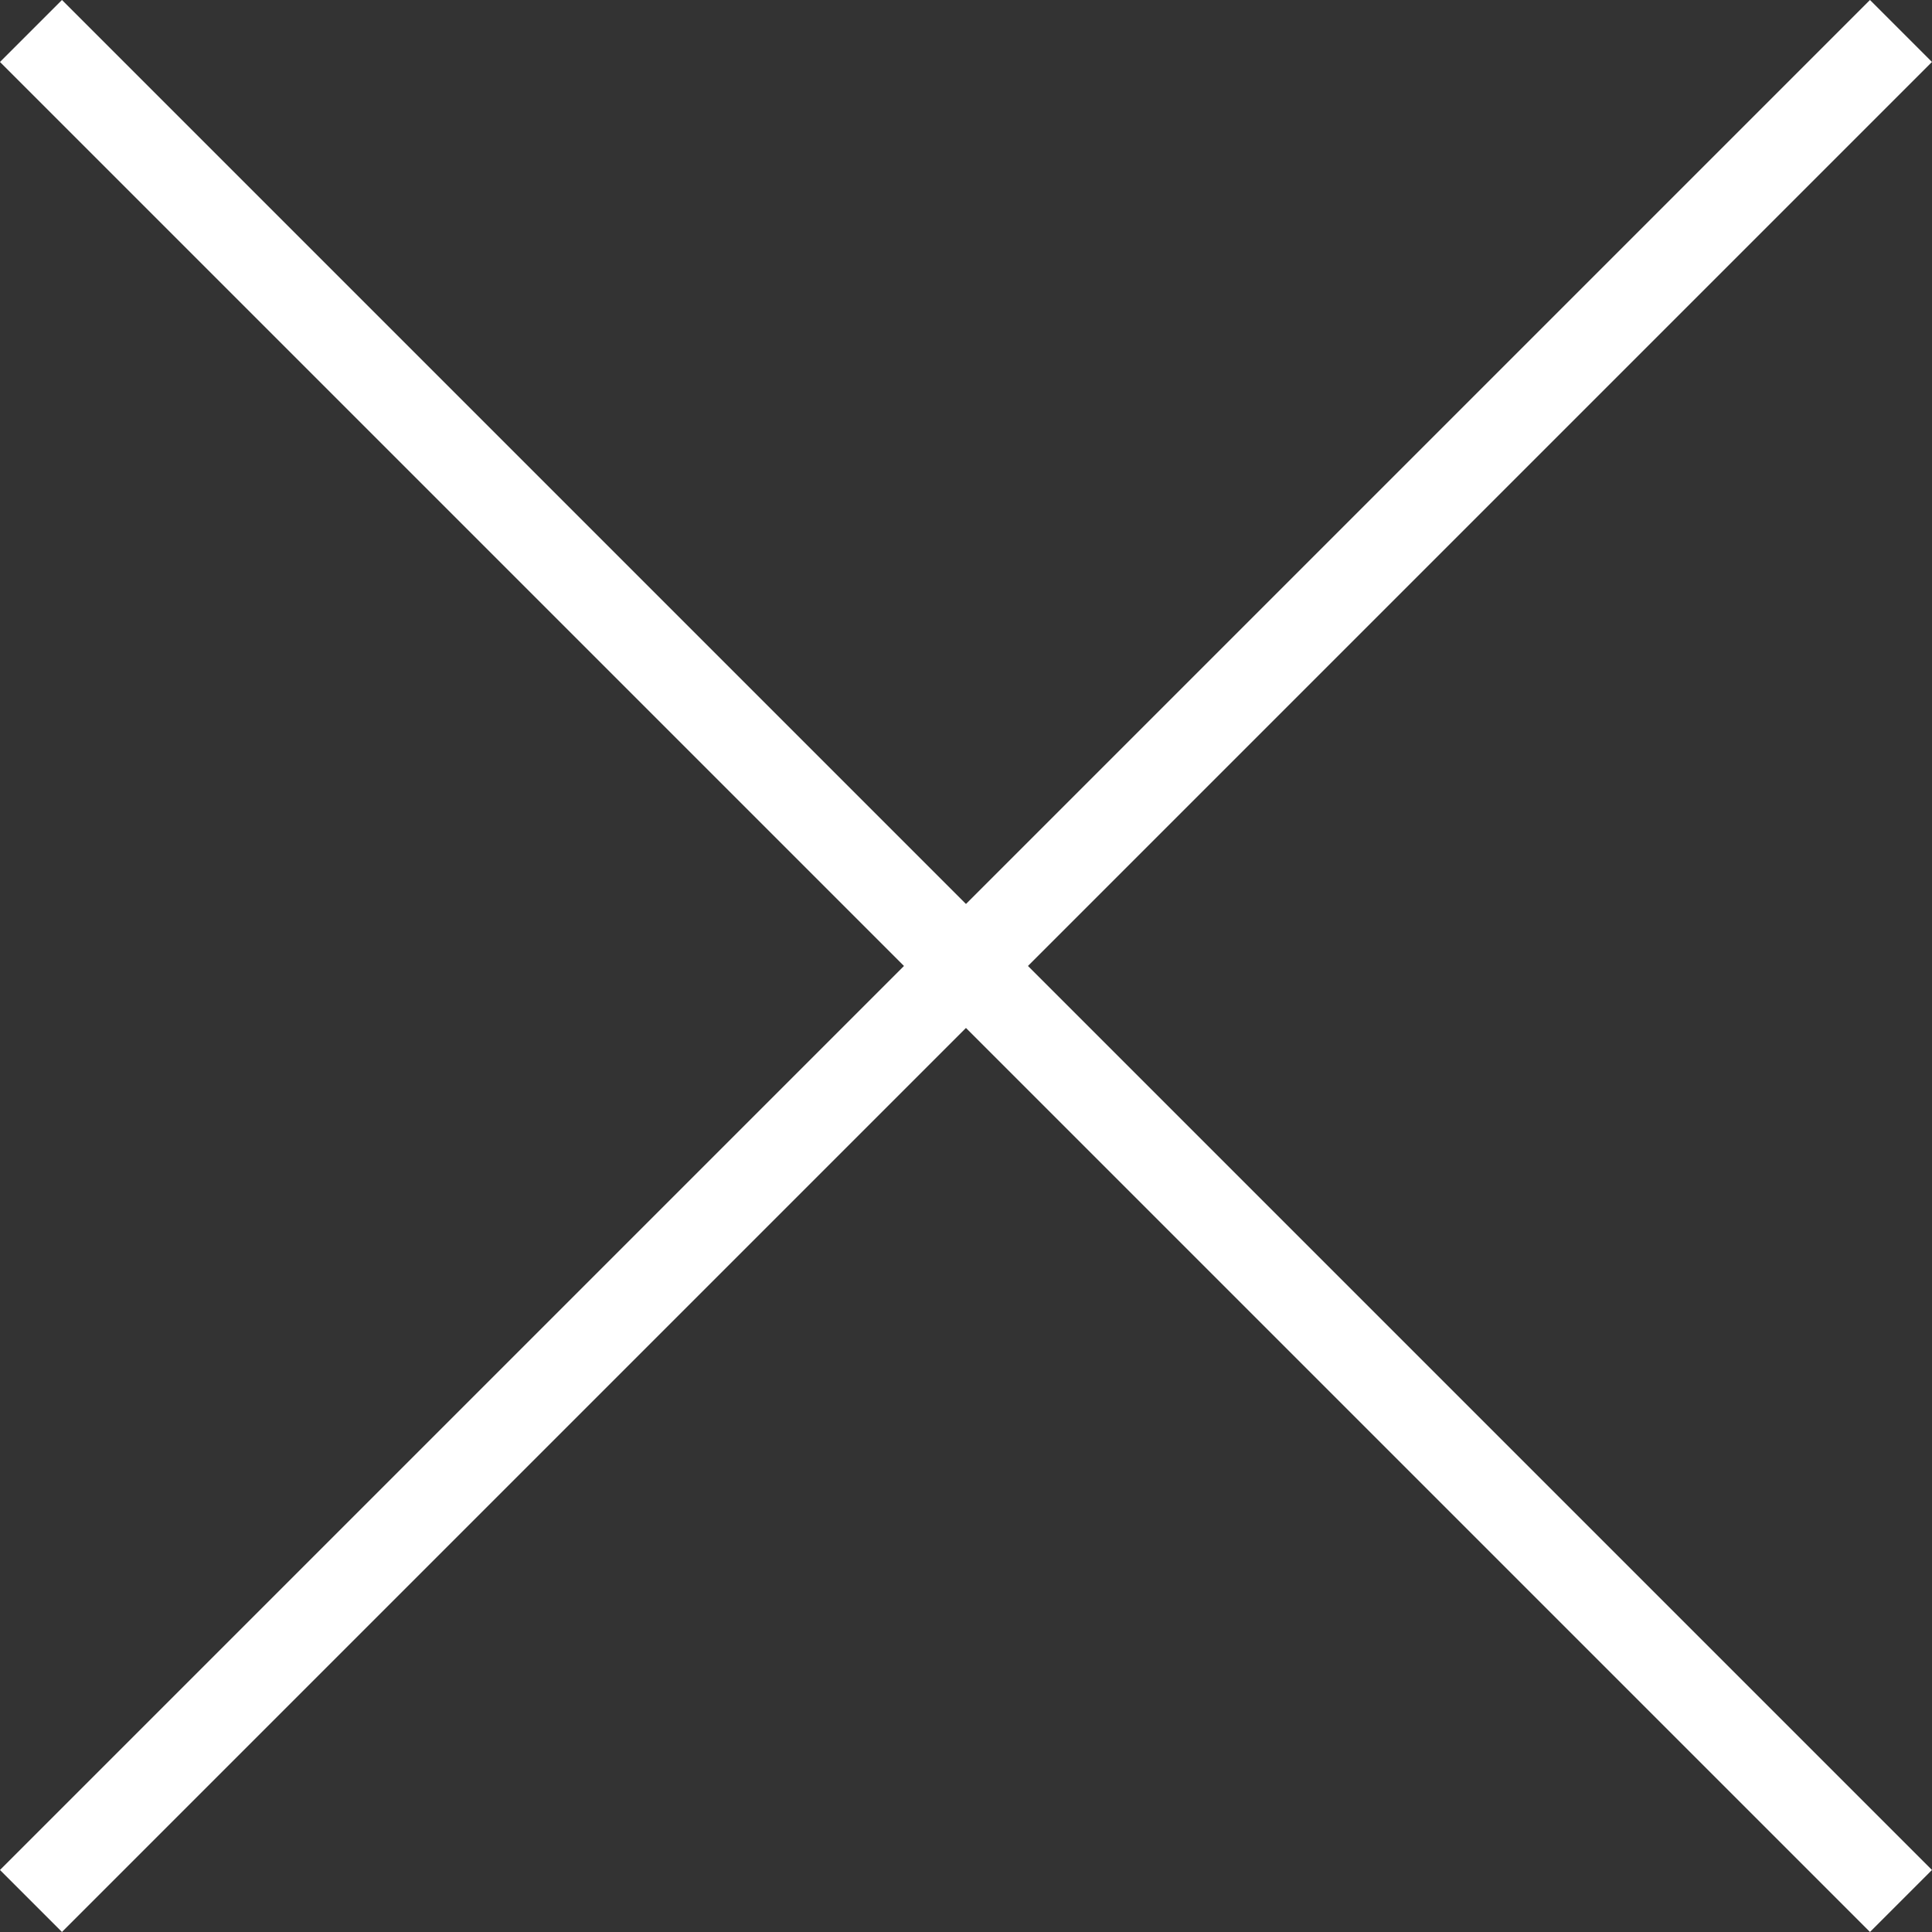
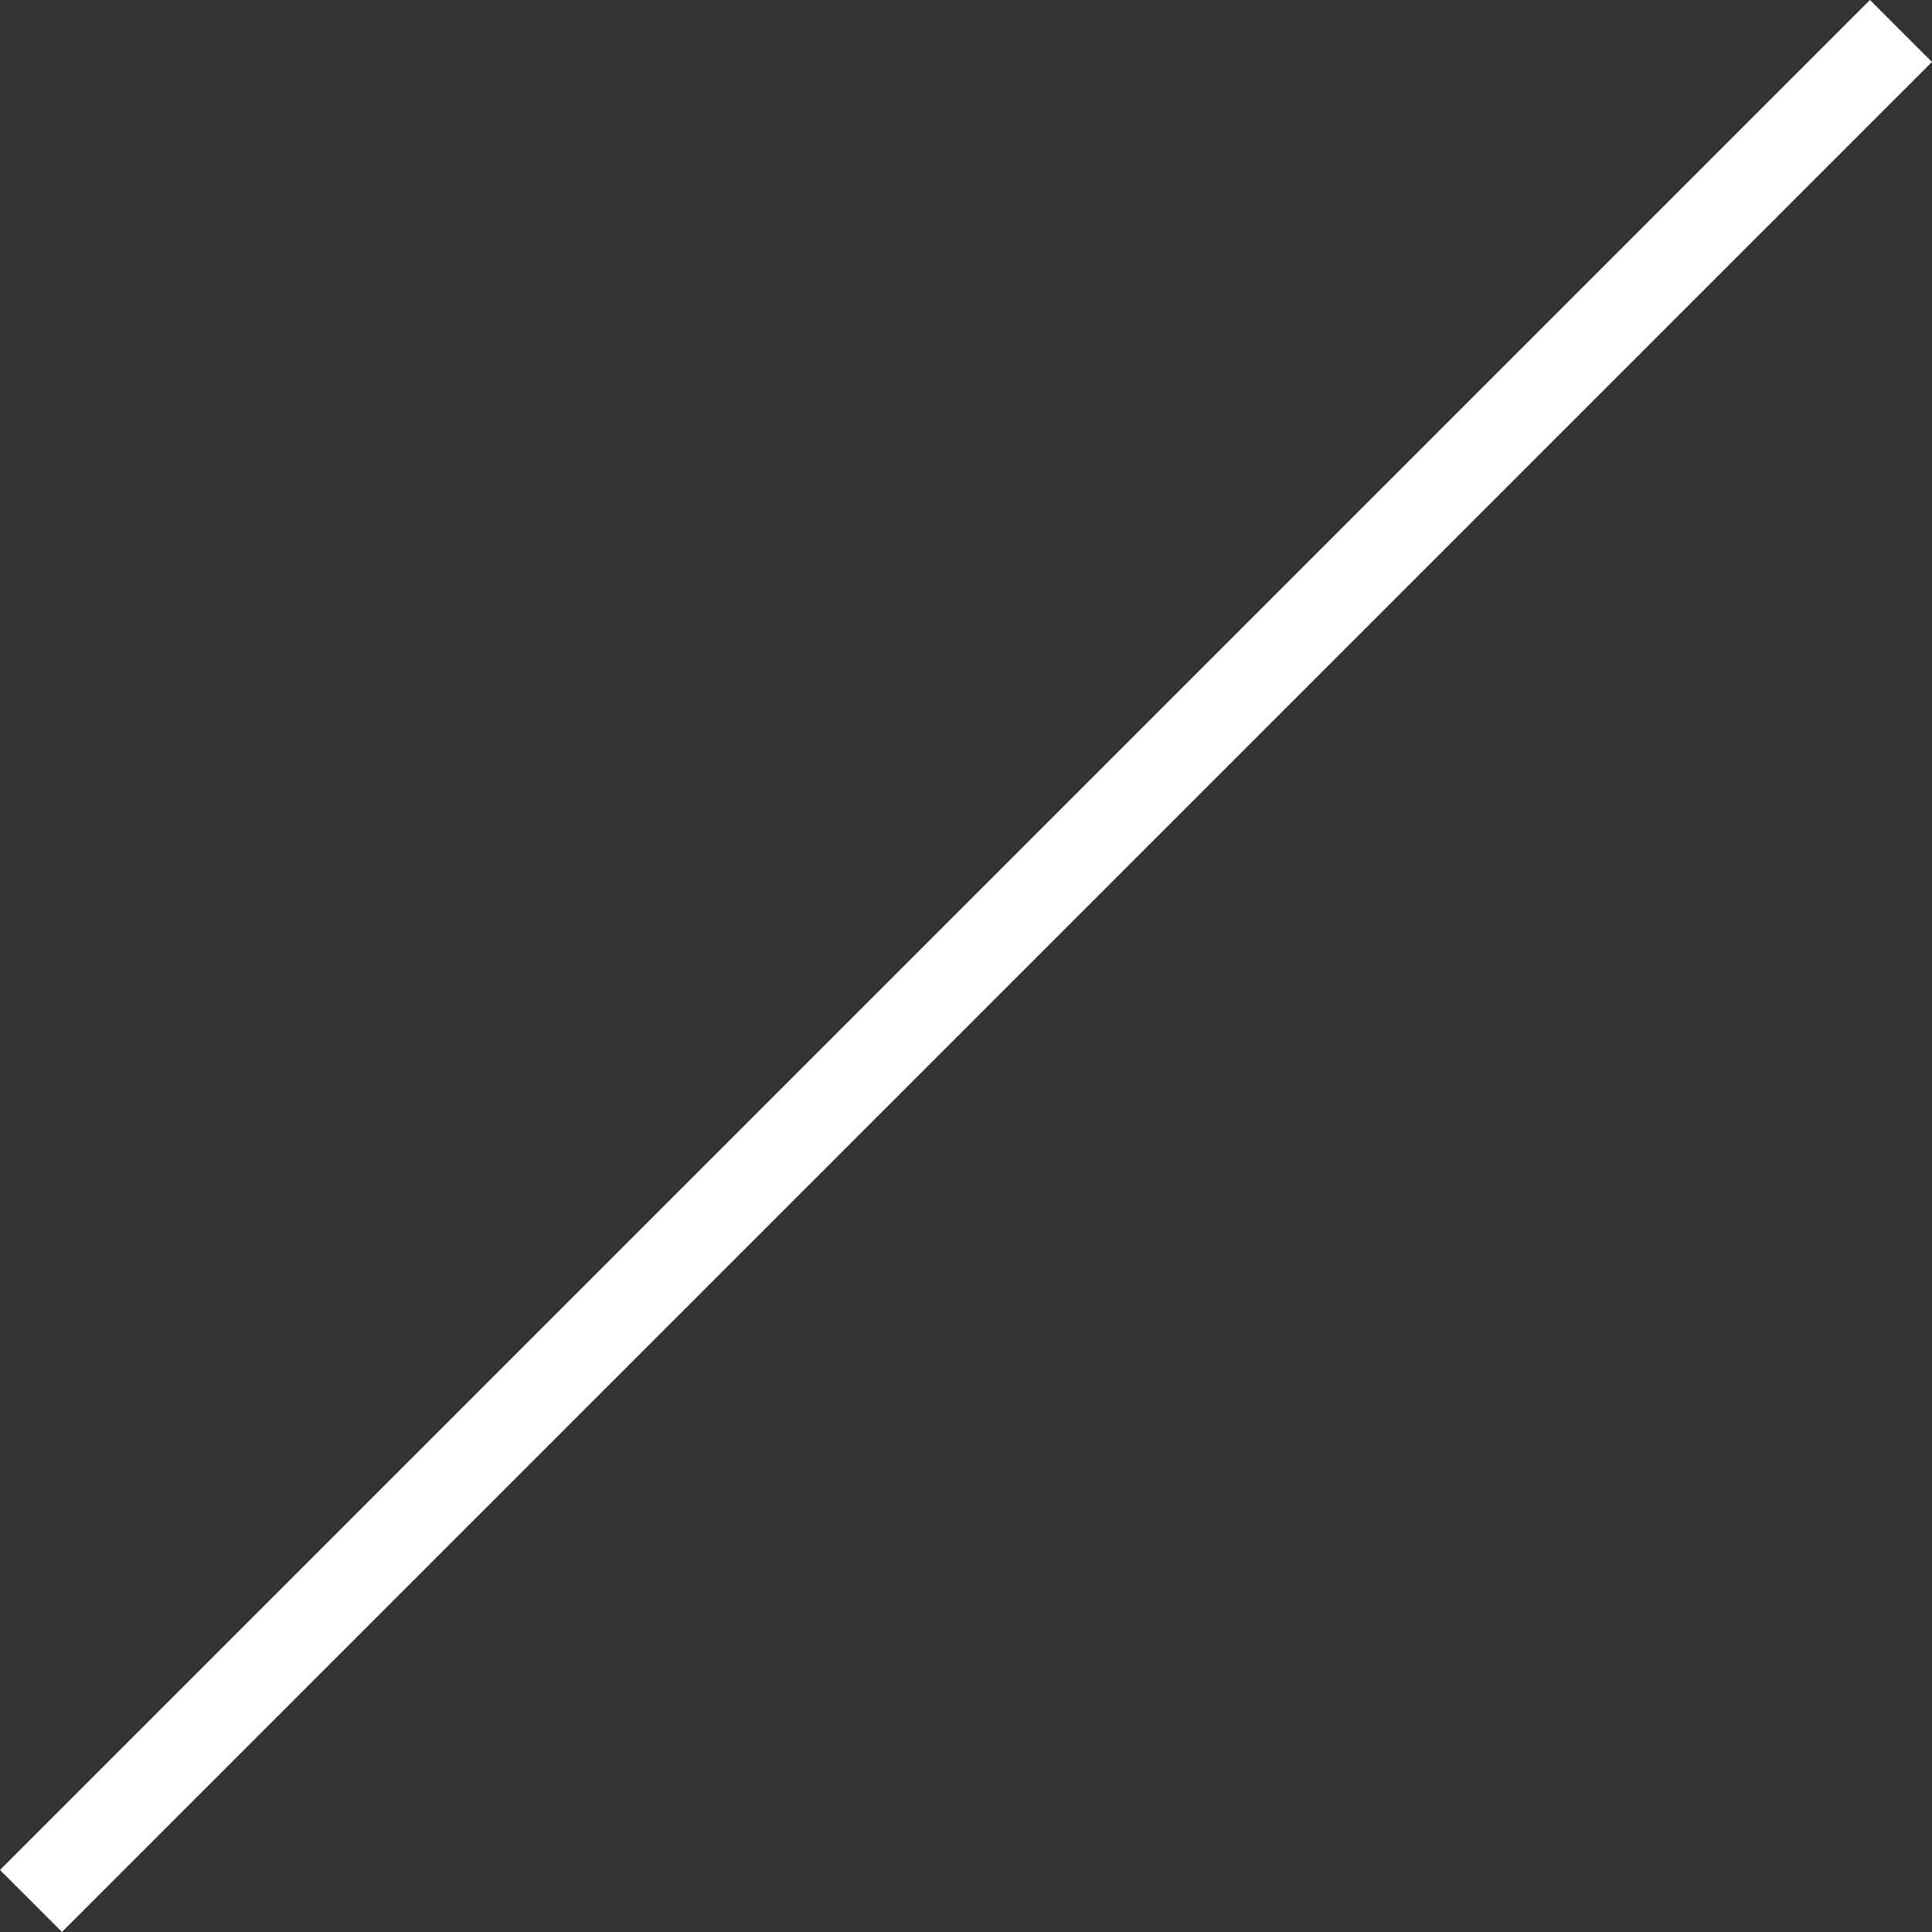
<svg xmlns="http://www.w3.org/2000/svg" width="33.061" height="33.061" viewBox="0 0 33.061 33.061">
  <rect x="0" y="0" width="33.061" height="33.061" fill="#333333" stroke="none" />
  <g data-name="Group 58" fill="none" stroke="#fff" stroke-width="1.5">
-     <path data-name="Line 8" d="m.53.53 32 32" />
    <path data-name="Line 9" d="m32.53.53-32 32" />
  </g>
</svg>